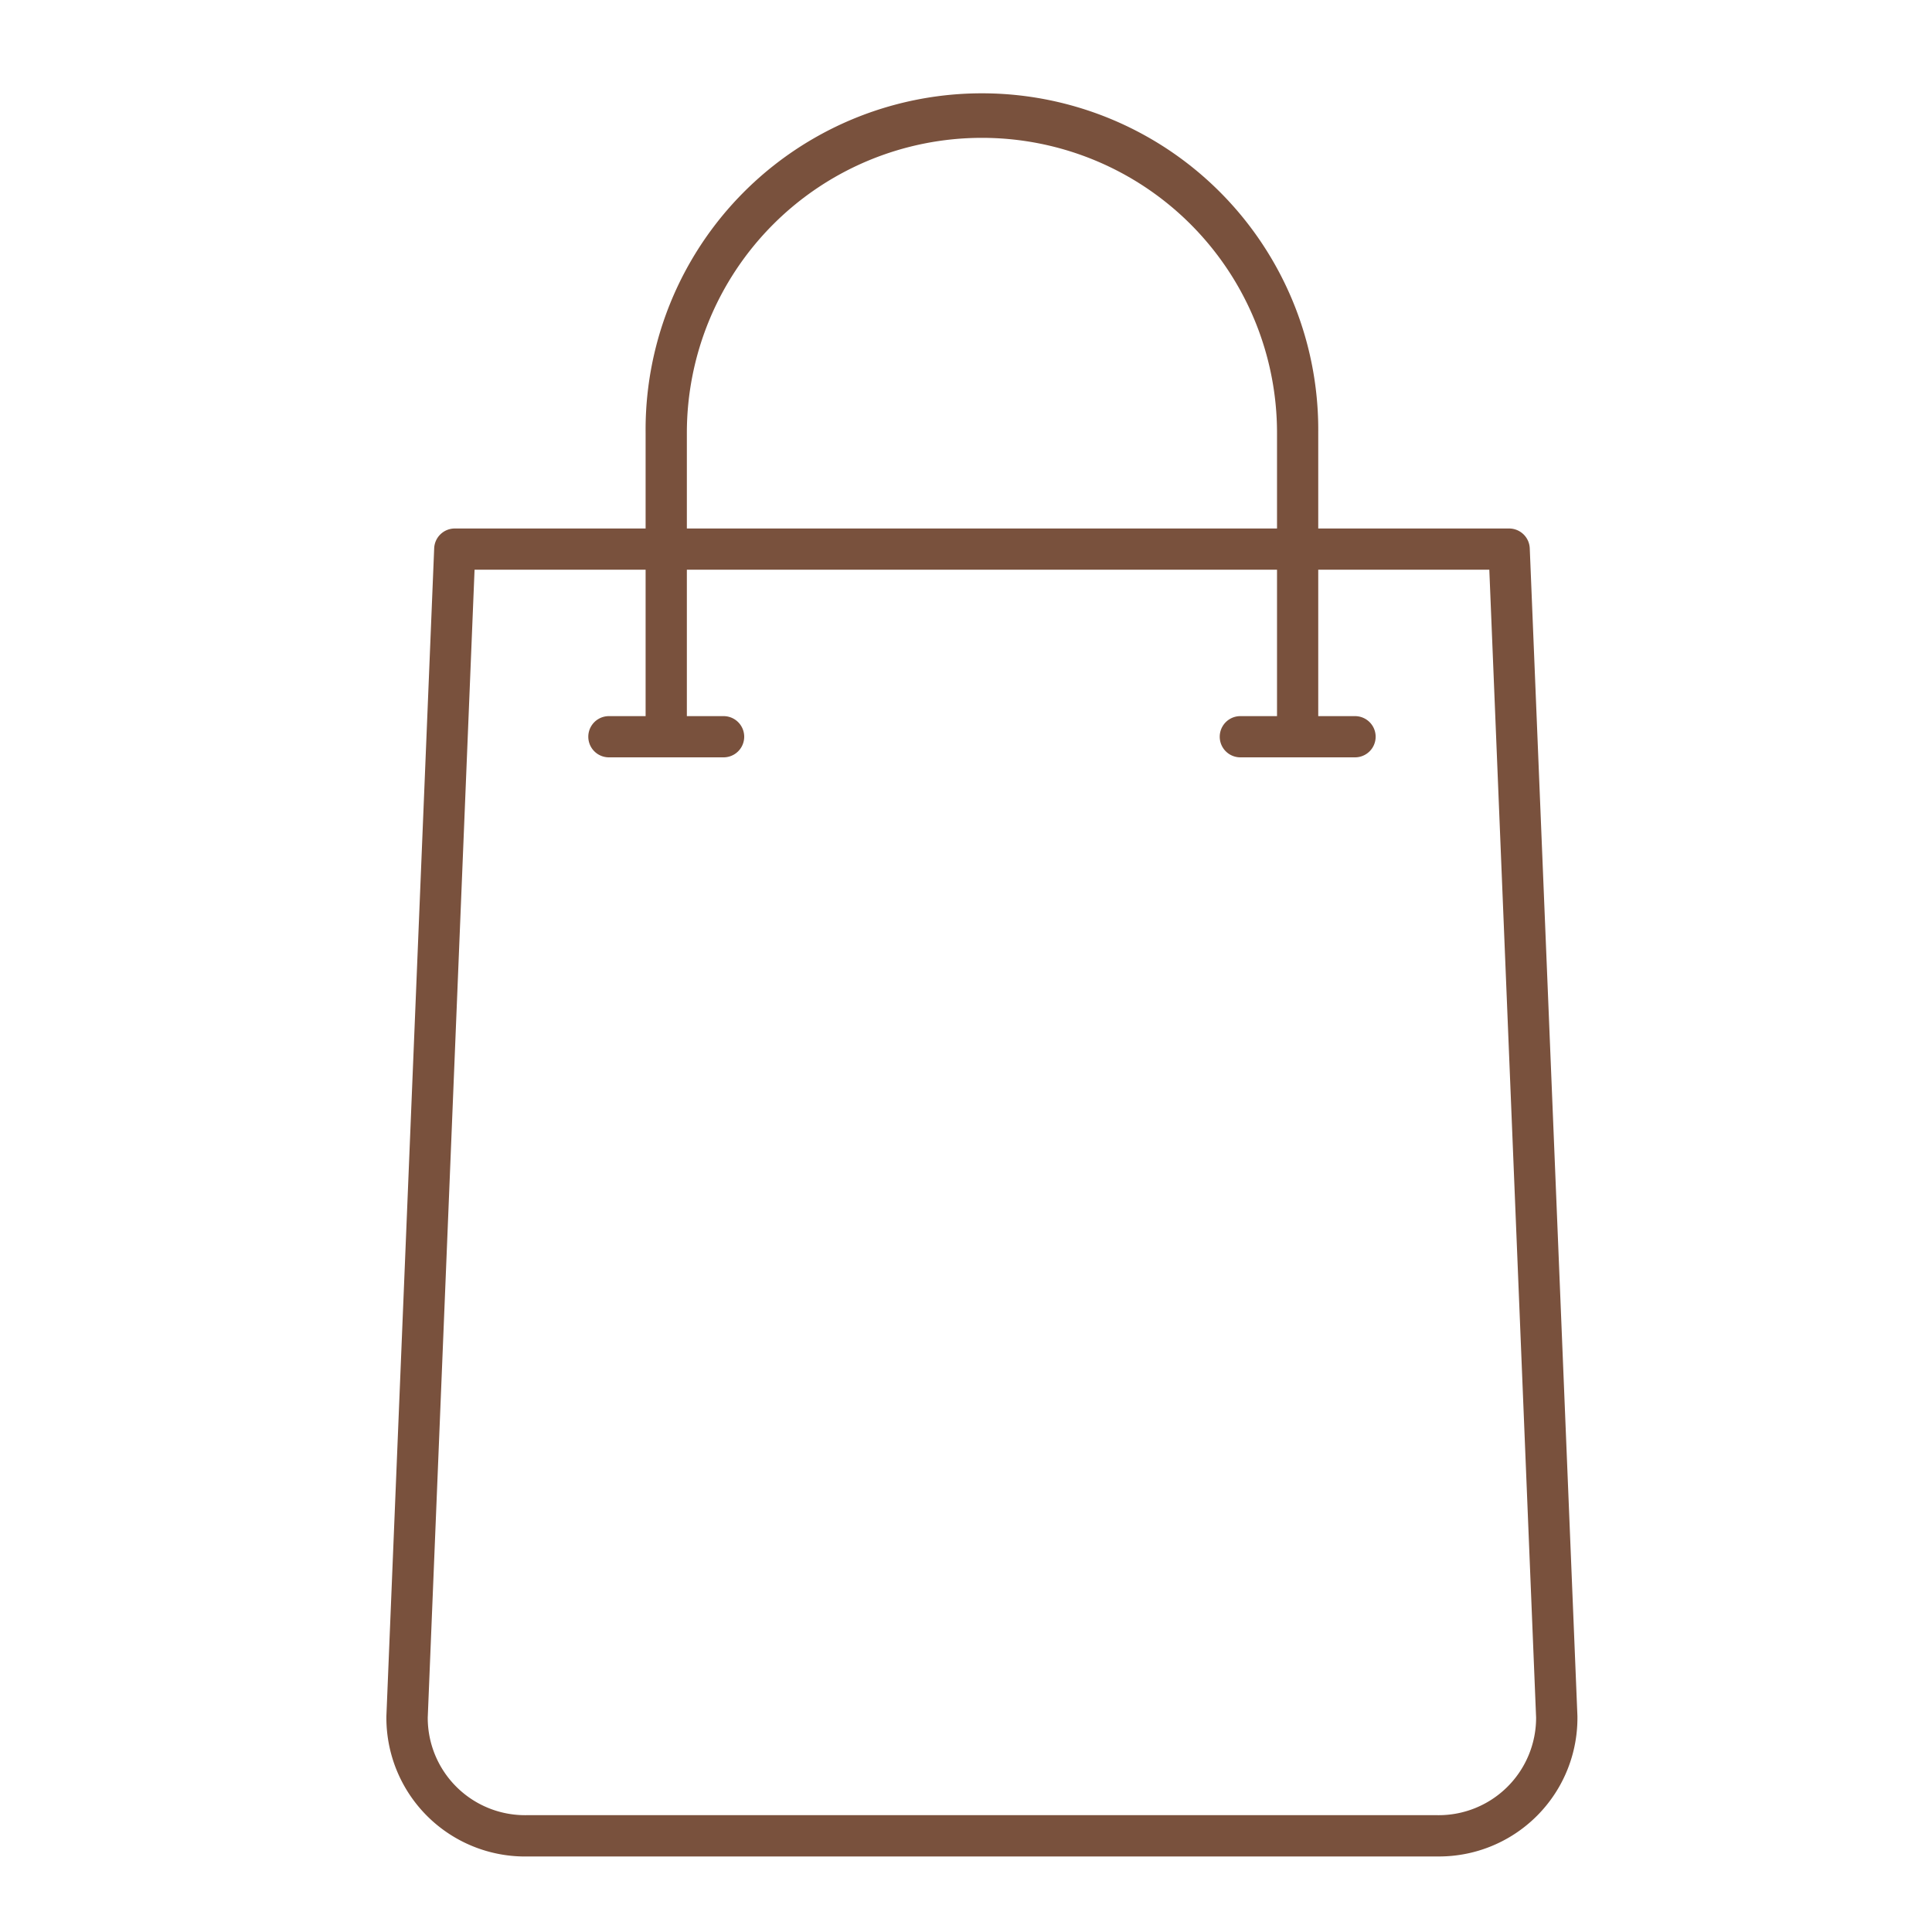
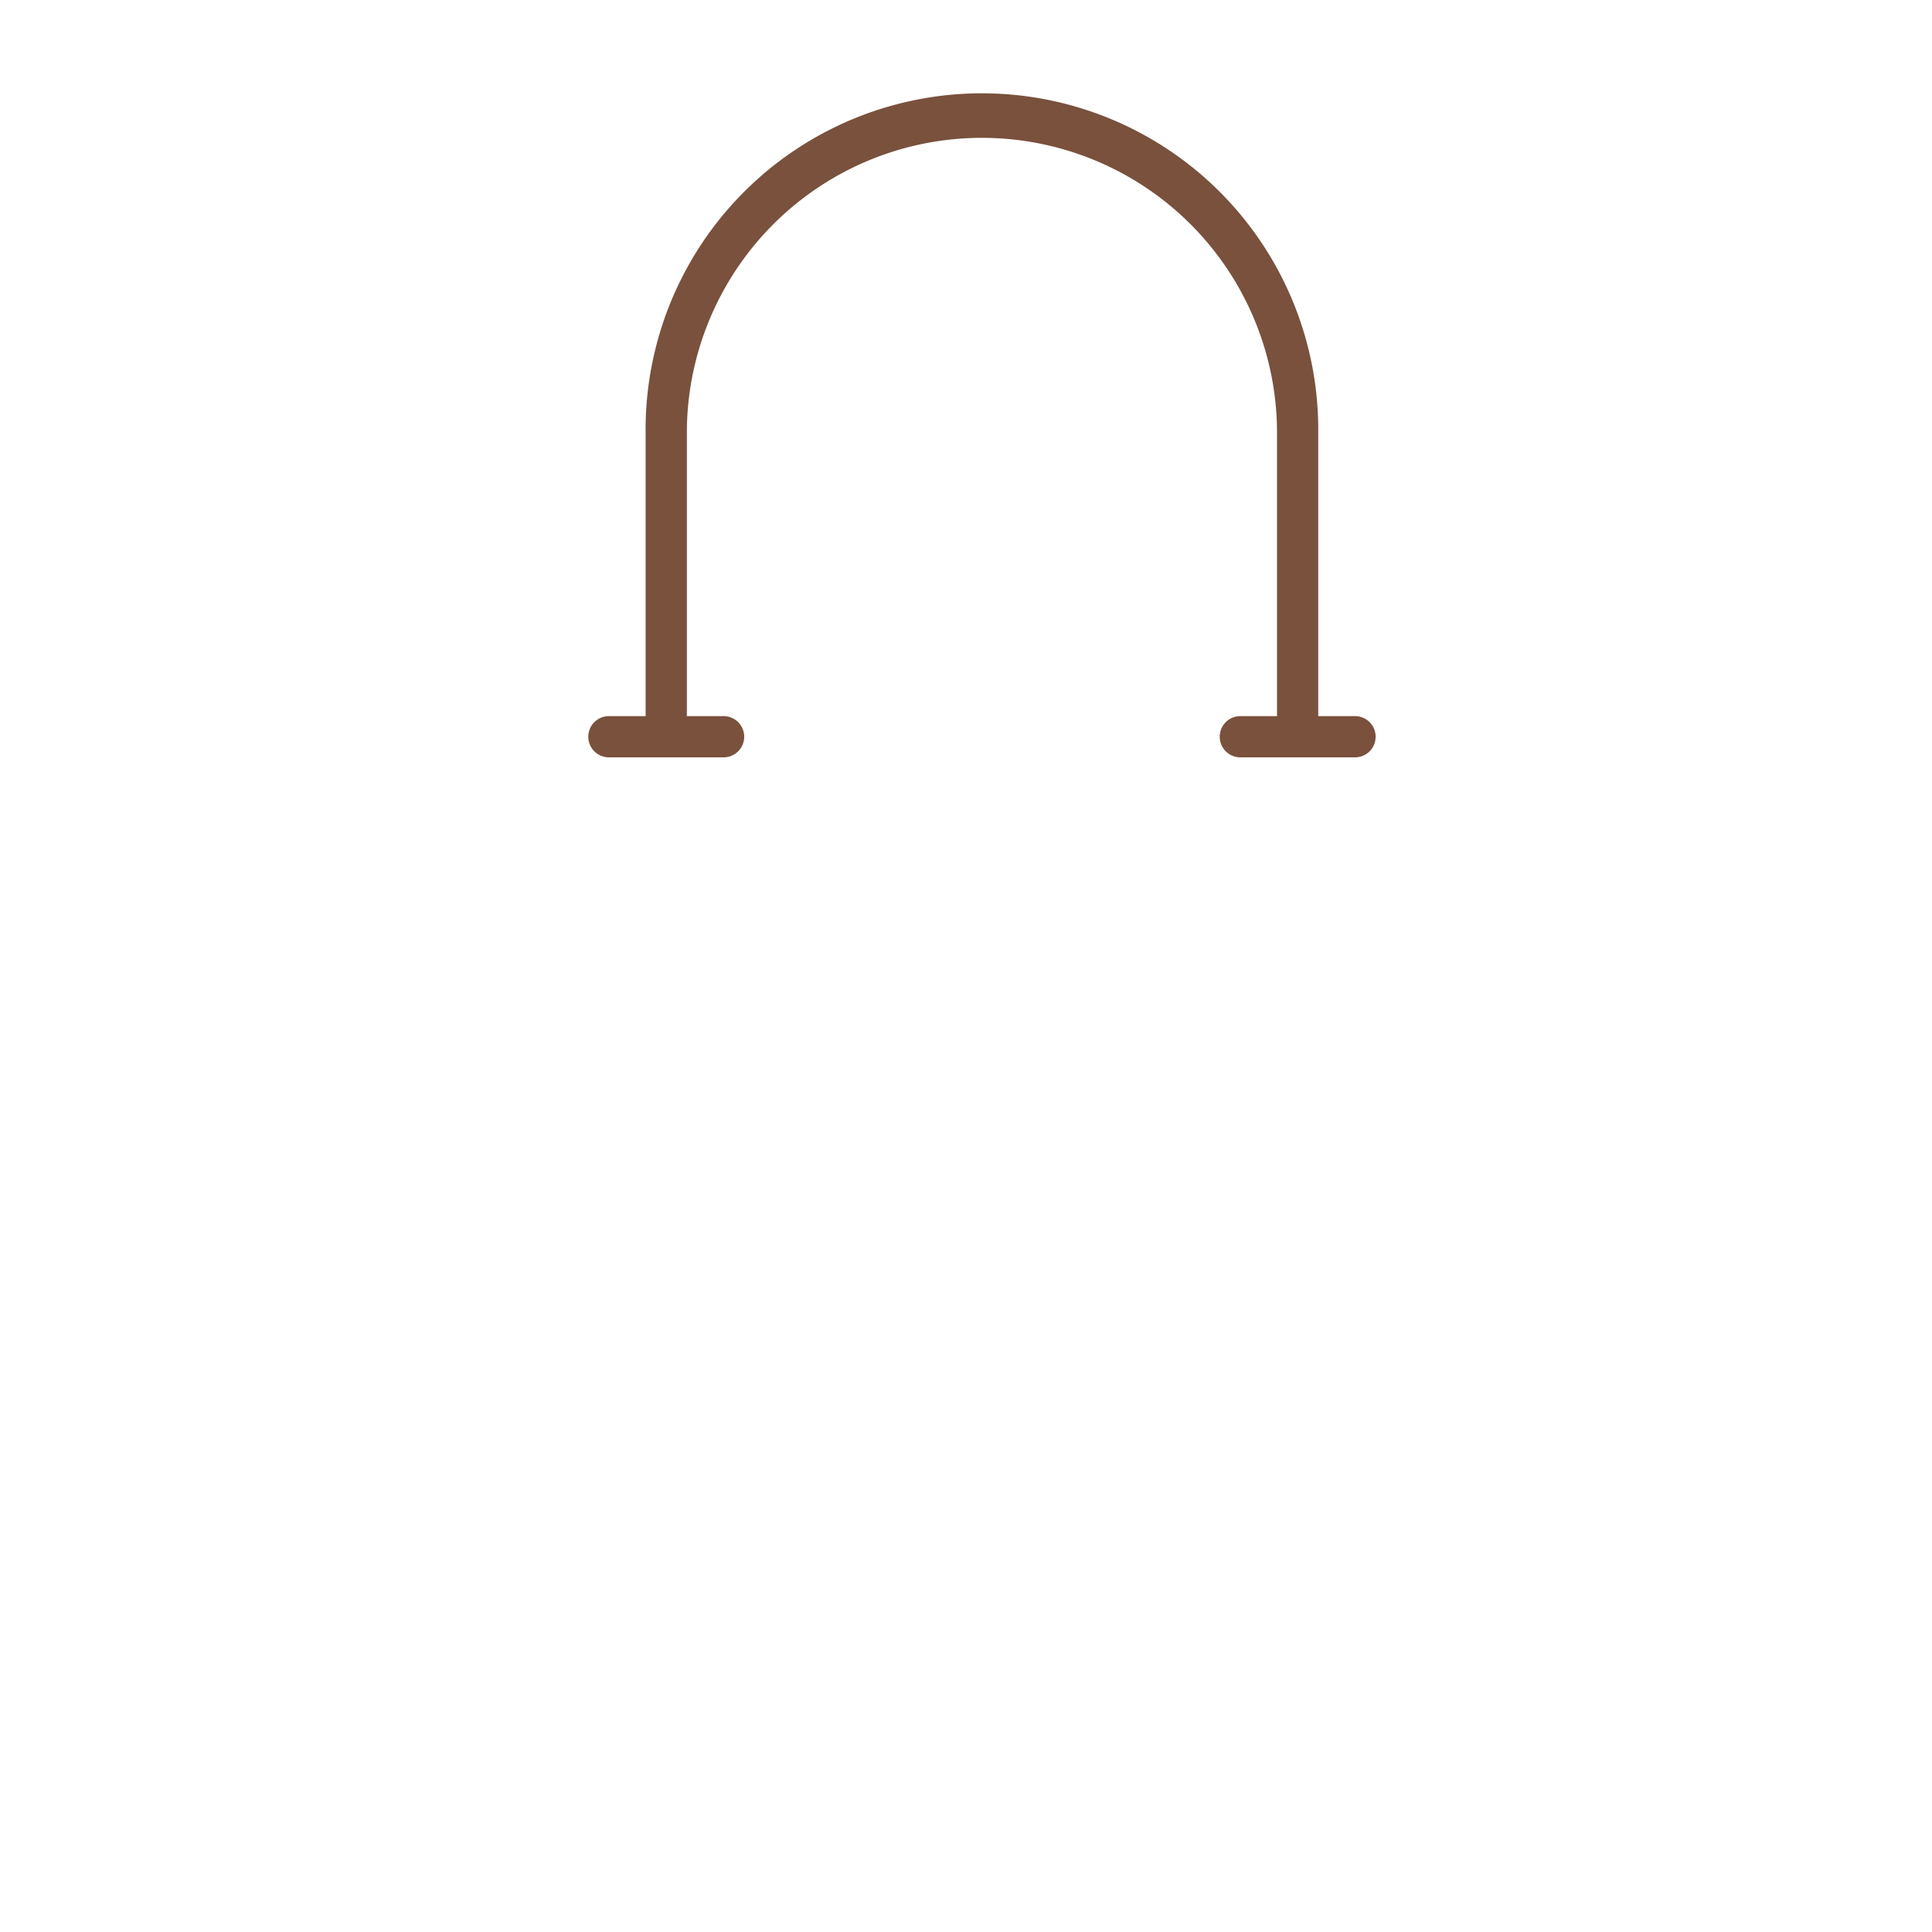
<svg xmlns="http://www.w3.org/2000/svg" width="60" height="60" viewBox="0 0 60 60">
  <defs>
    <clipPath id="clip-path">
      <rect id="長方形_3" data-name="長方形 3" width="60" height="60" fill="#fff" stroke="#707070" stroke-width="1" />
    </clipPath>
  </defs>
  <g id="マスクグループ_3" data-name="マスクグループ 3" clip-path="url(#clip-path)">
    <g id="グループ_1681" data-name="グループ 1681" transform="translate(7655.363 28.955)">
      <g id="グループ_1600" data-name="グループ 1600" transform="translate(-7643.363 -25.955)">
-         <path id="パス_809" data-name="パス 809" d="M32.648,58.362H4.344A4.307,4.307,0,0,1,0,53.994L1.484,17.734a.64.64,0,0,1,.639-.614H34.868a.642.642,0,0,1,.64.614l1.48,36.259a4.3,4.3,0,0,1-4.34,4.368M2.738,18.4,1.284,54.046a3.023,3.023,0,0,0,3.06,3.033h28.3a3.025,3.025,0,0,0,3.061-3.033L34.252,18.4Z" transform="translate(0 -3.707)" fill="#79513d" fill-rule="evenodd" />
        <path id="パス_810" data-name="パス 810" d="M26.25,27.642a.641.641,0,0,1-.641-.64V17.567a9.164,9.164,0,0,0-18.328,0V27A.64.64,0,0,1,6,27V17.567a10.445,10.445,0,1,1,20.889,0V27a.64.64,0,0,1-.64.64" transform="translate(2.05 -7.122)" fill="#79513d" fill-rule="evenodd" />
        <path id="パス_811" data-name="パス 811" d="M28.483,22.744H24.921a.64.64,0,0,1,0-1.28h3.562a.64.64,0,0,1,0,1.28m-19.611,0H5.311a.64.64,0,0,1,0-1.28H8.873a.64.64,0,0,1,0,1.28" transform="translate(1.599 -2.224)" fill="#79513d" fill-rule="evenodd" />
      </g>
    </g>
  </g>
</svg>